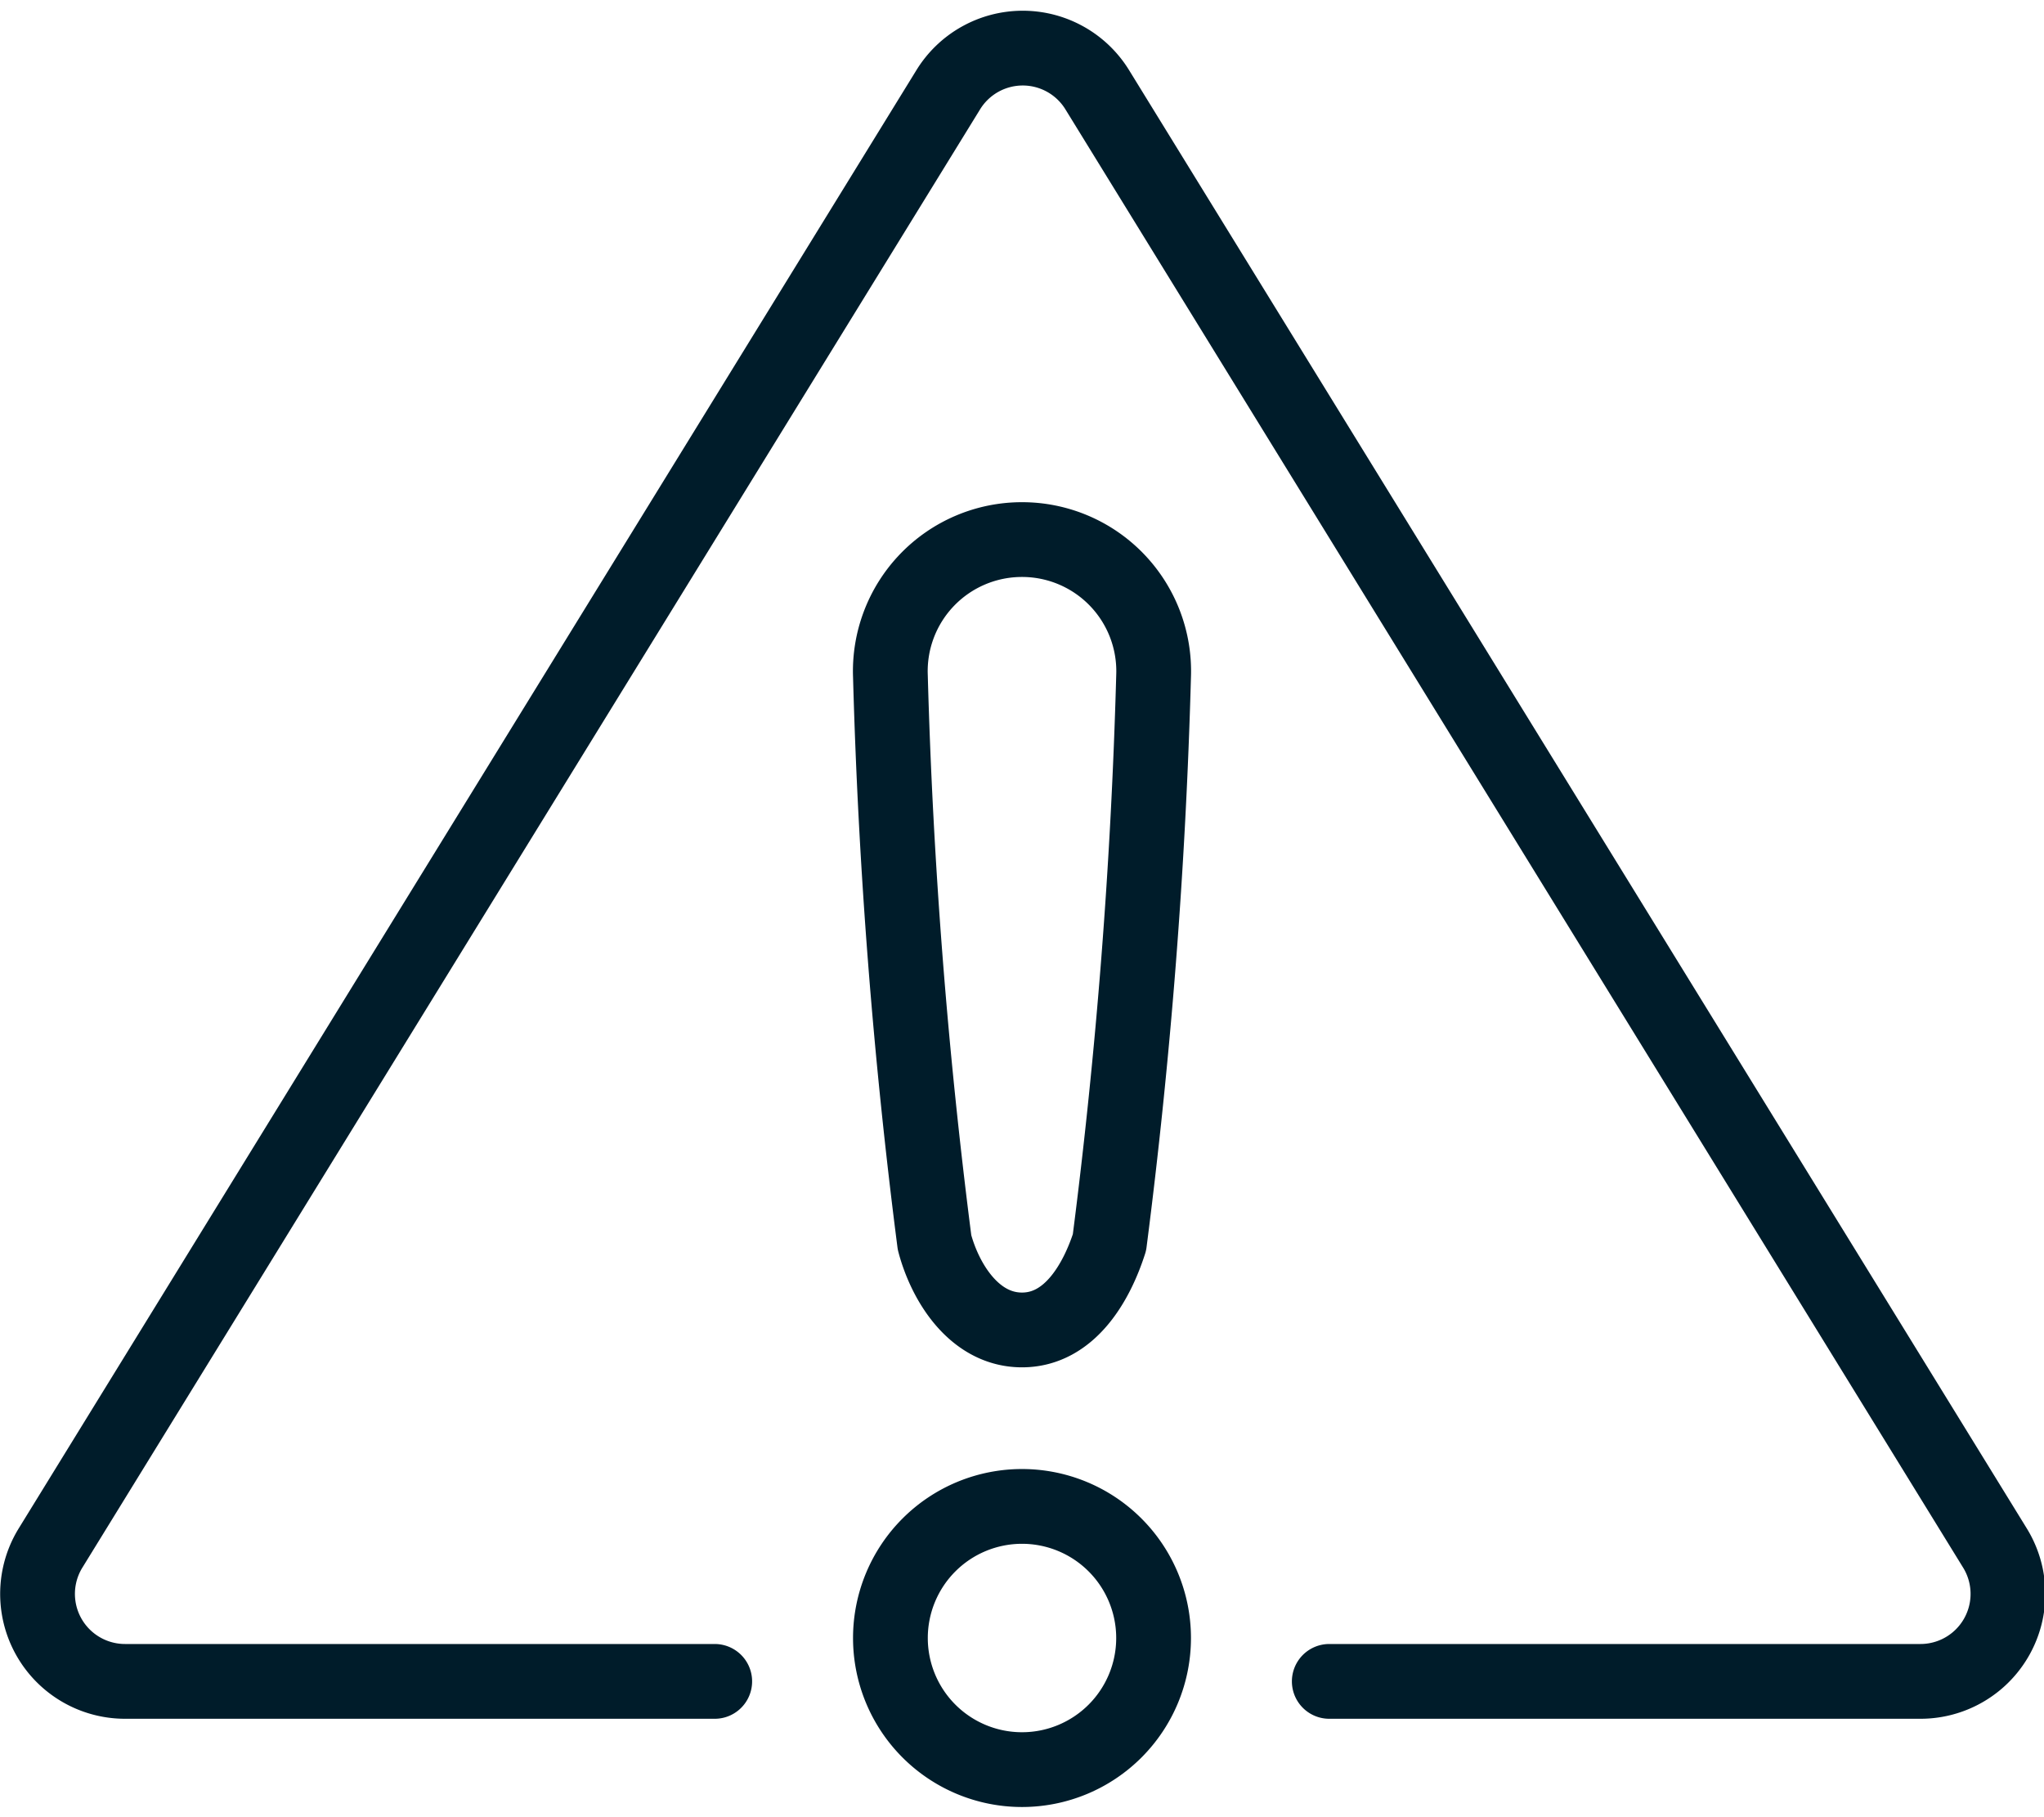
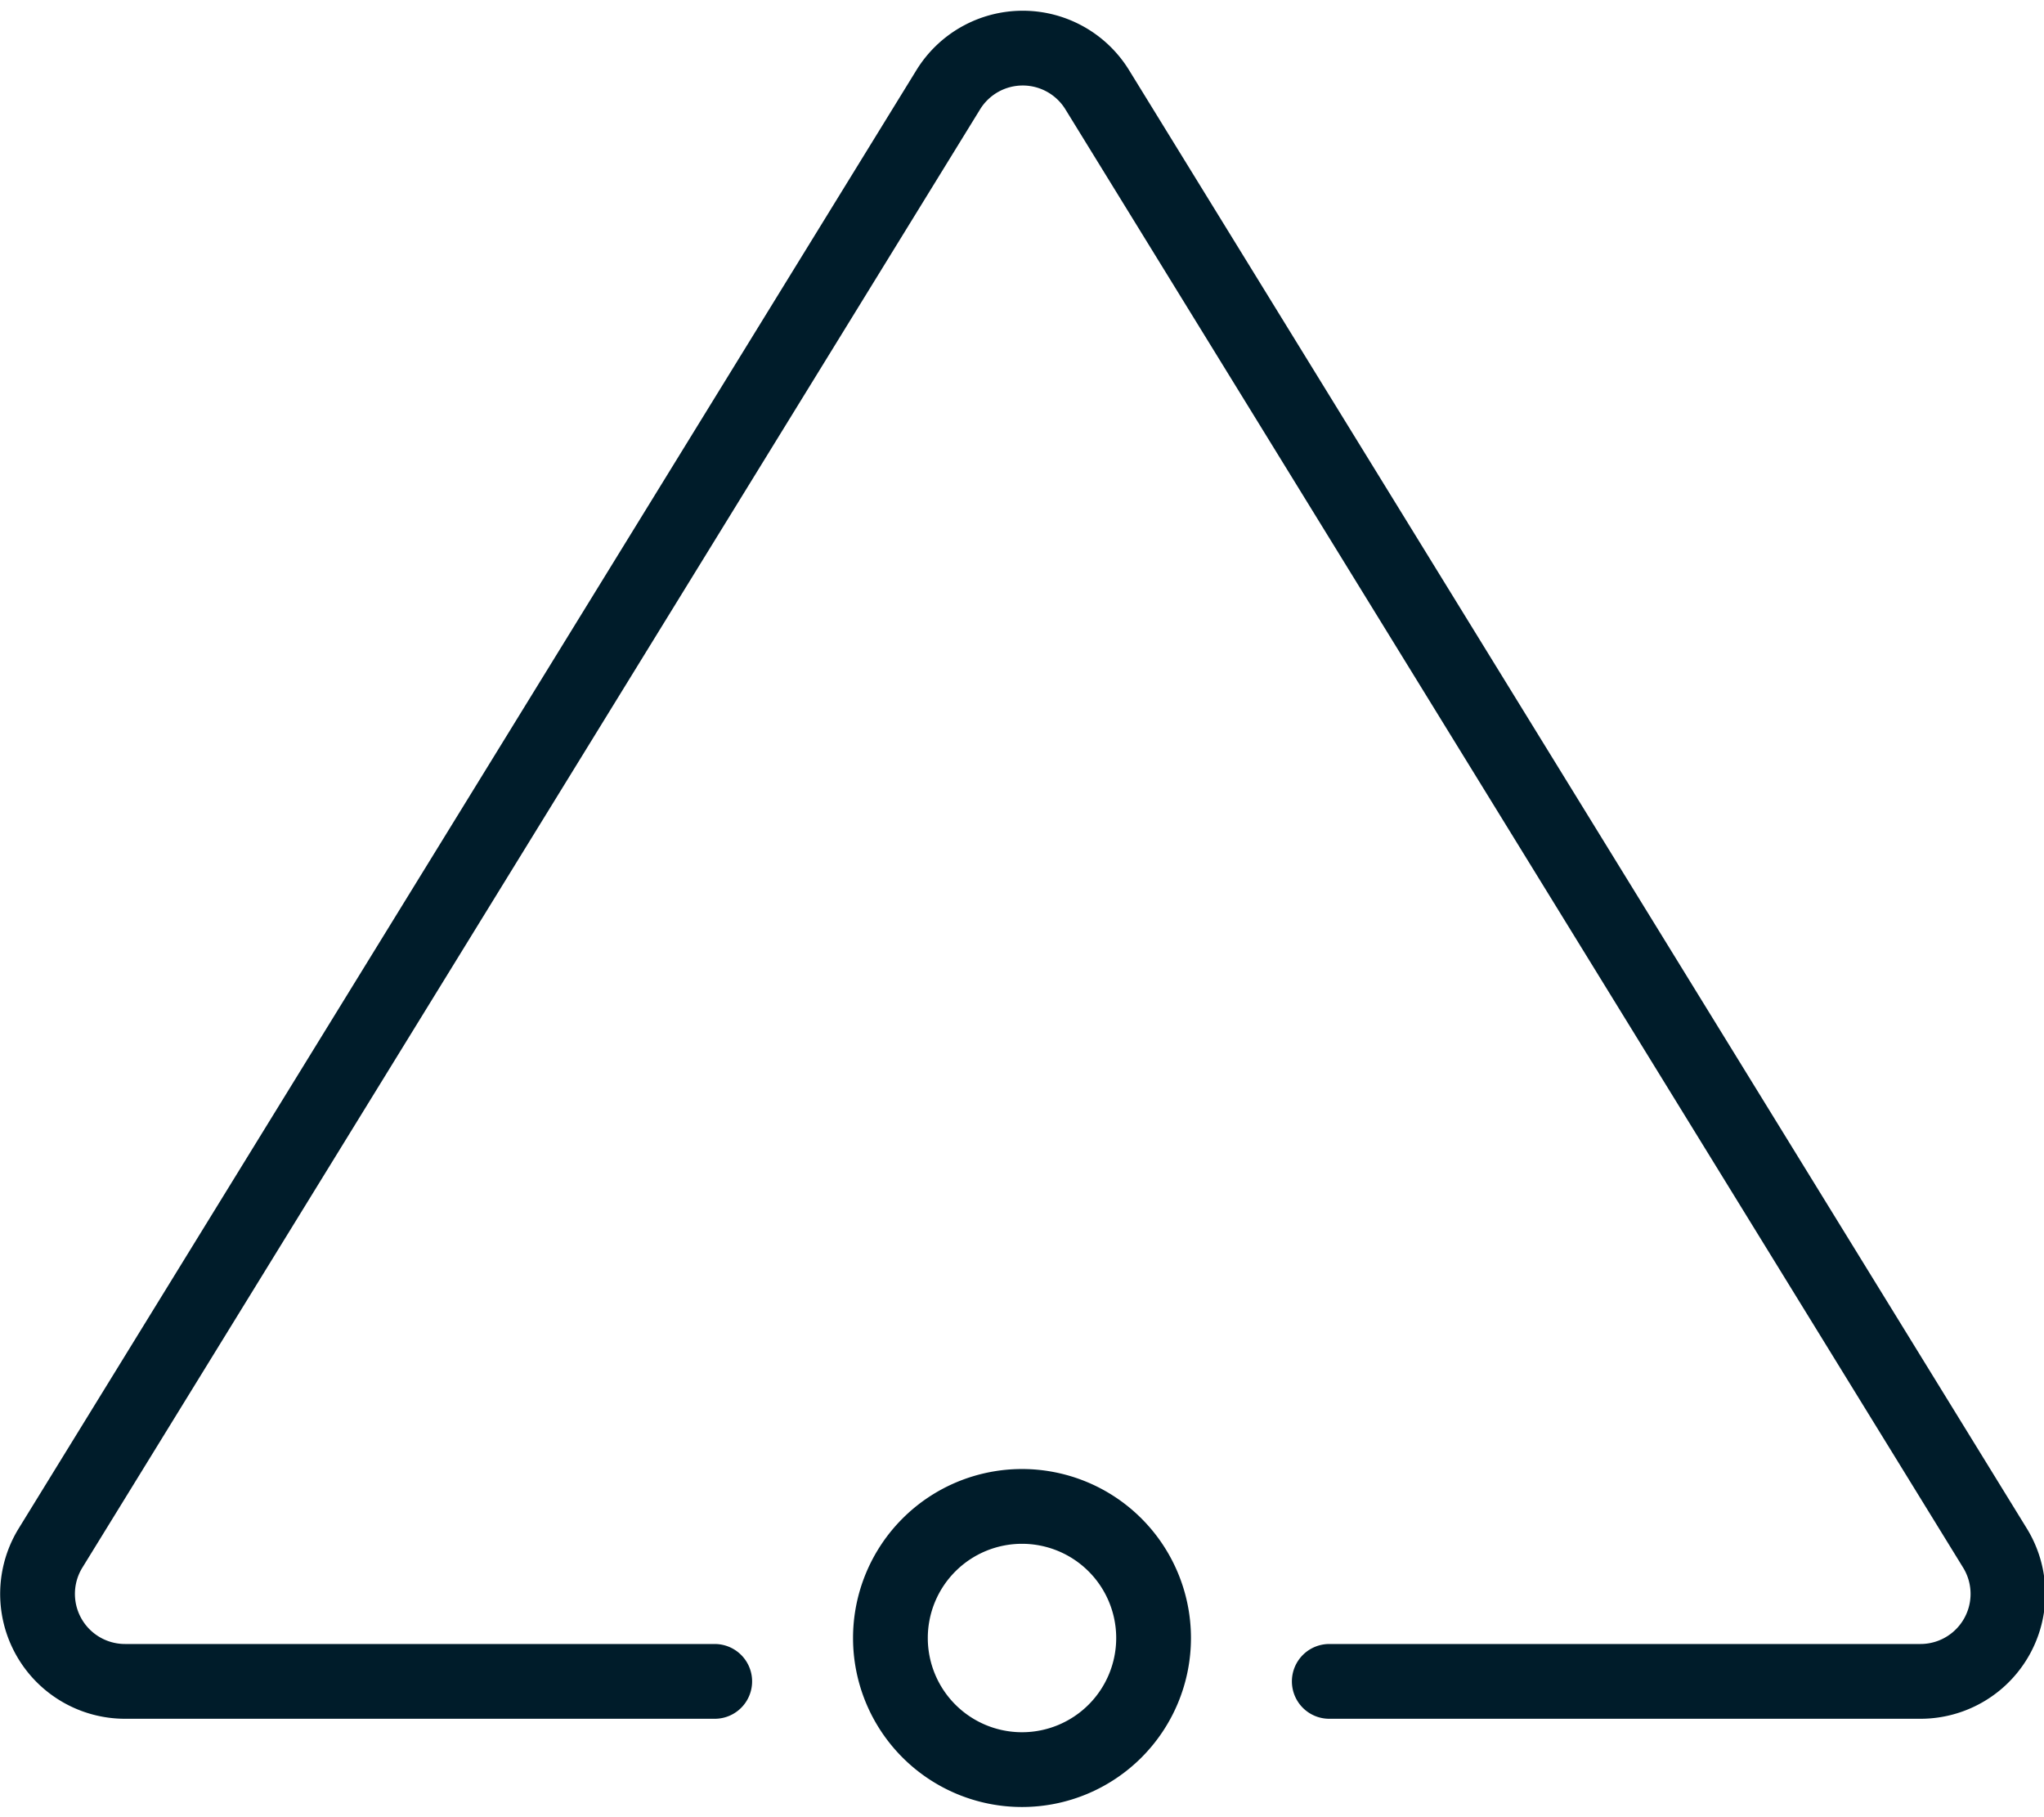
<svg xmlns="http://www.w3.org/2000/svg" width="54" height="48" viewBox="0 0 27.34 24.01">
  <defs>
    <style>.cls-1{fill:none;stroke:#001c2a;stroke-linecap:round;stroke-linejoin:round;}</style>
  </defs>
  <g id="image">
    <path class="cls-1" d="M9.56,22.34H1.68a1.17,1.17,0,0,1-1-1.79l12-19.49a1.17,1.17,0,0,1,2,0l12,19.49a1.17,1.17,0,0,1-1,1.79H17.78" />
    <path class="cls-1" d="M13.67,20a1.76,1.76,0,1,0,1.76,1.76A1.76,1.76,0,0,0,13.67,20Z" />
-     <path class="cls-1" d="M13.67,7.07A1.76,1.76,0,0,0,11.91,8.9a75.51,75.51,0,0,0,.59,7.57c.14.53.53,1.17,1.17,1.17s1-.64,1.17-1.17a75.51,75.51,0,0,0,.59-7.57A1.76,1.76,0,0,0,13.67,7.07Z" />
  </g>
</svg>